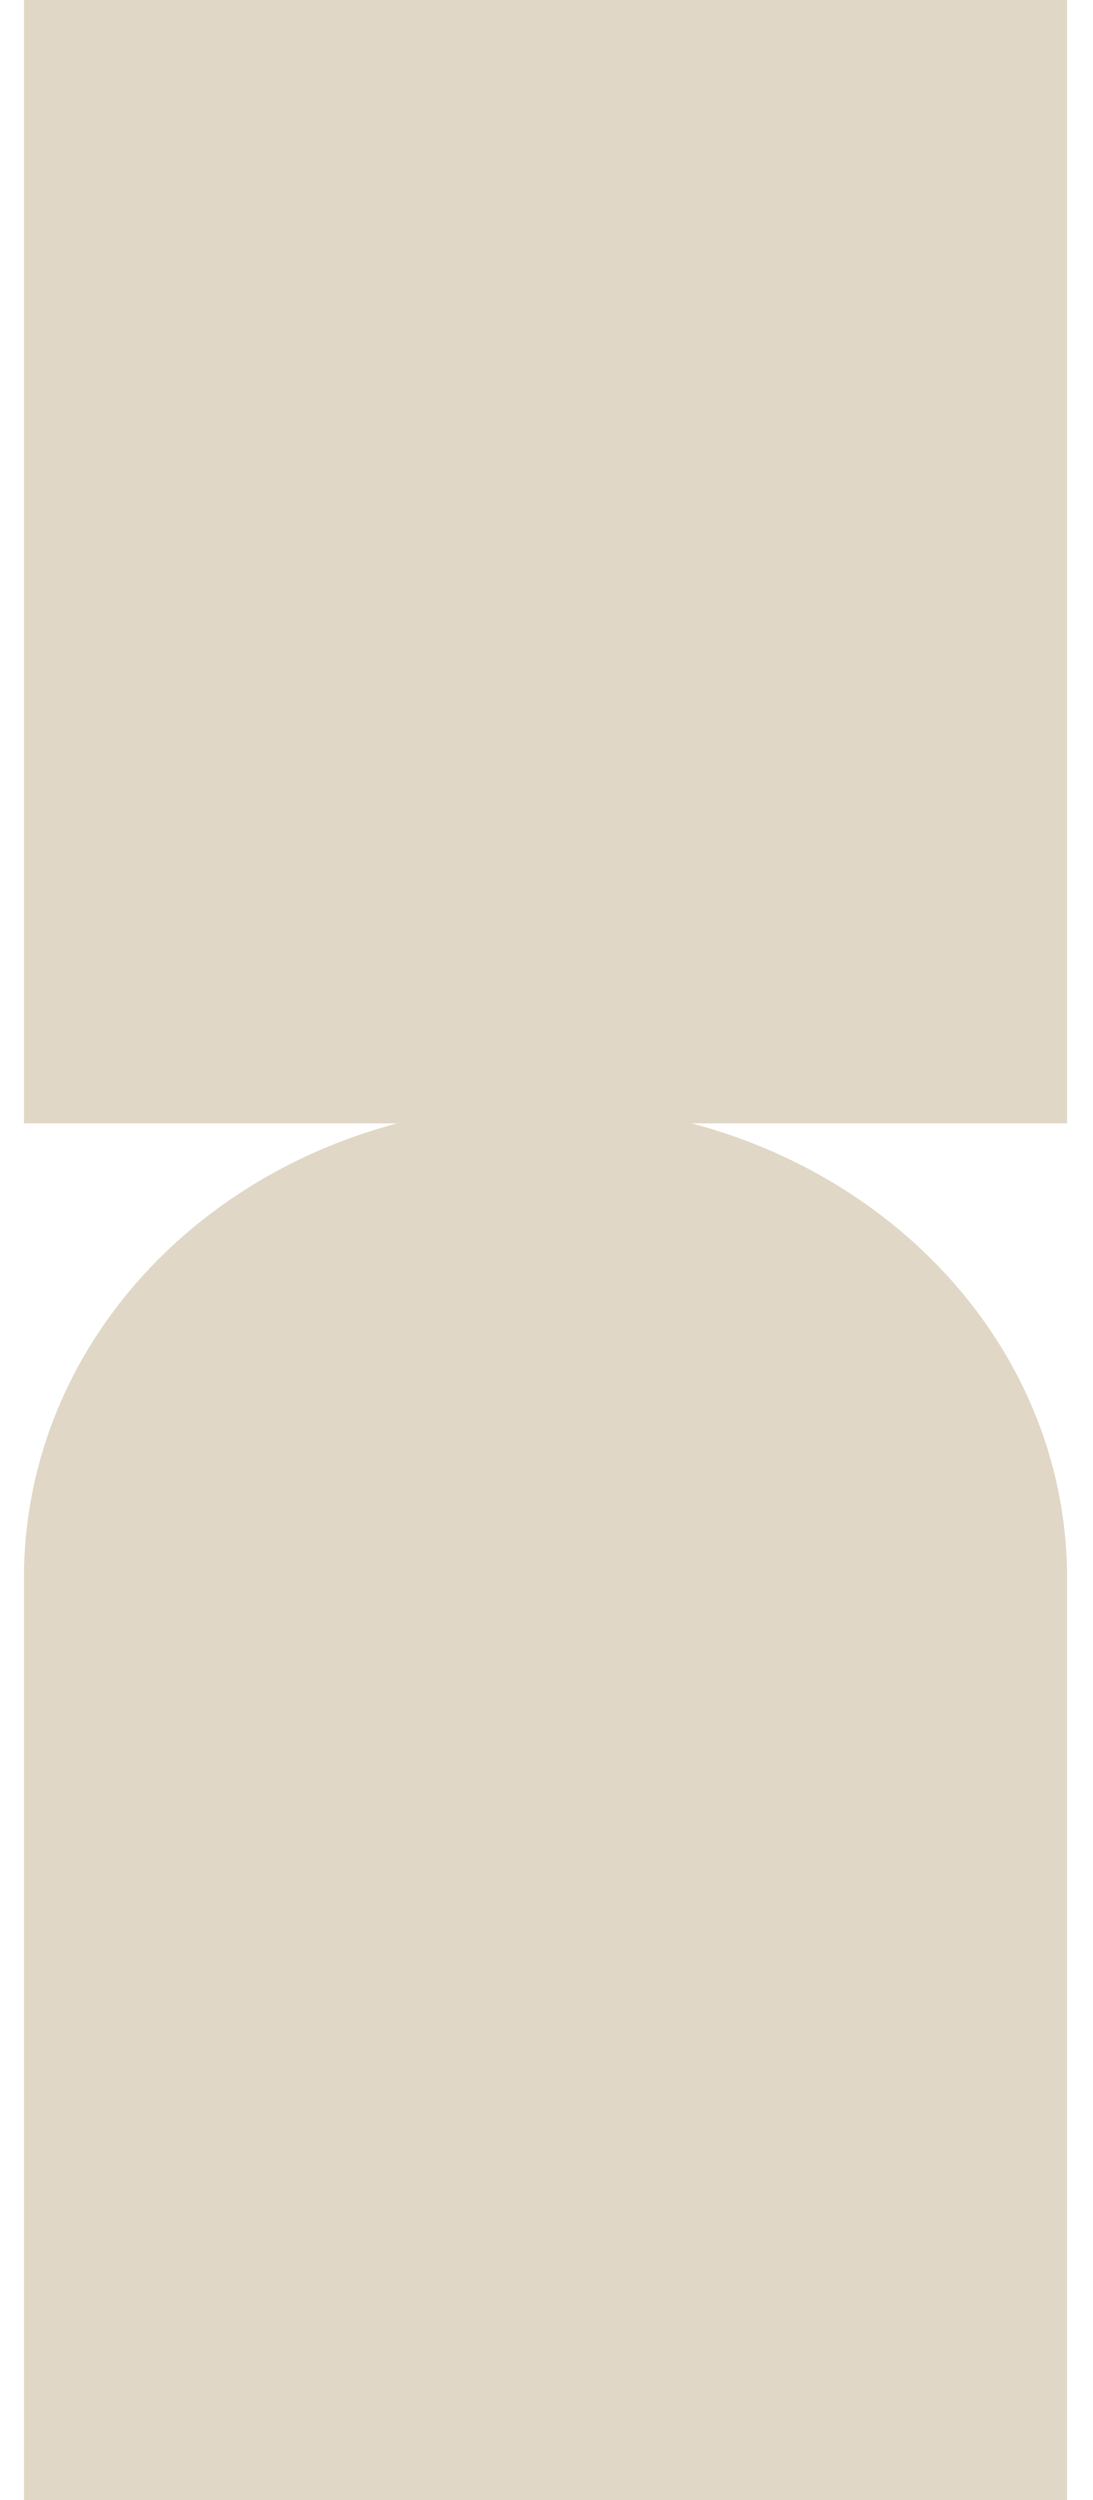
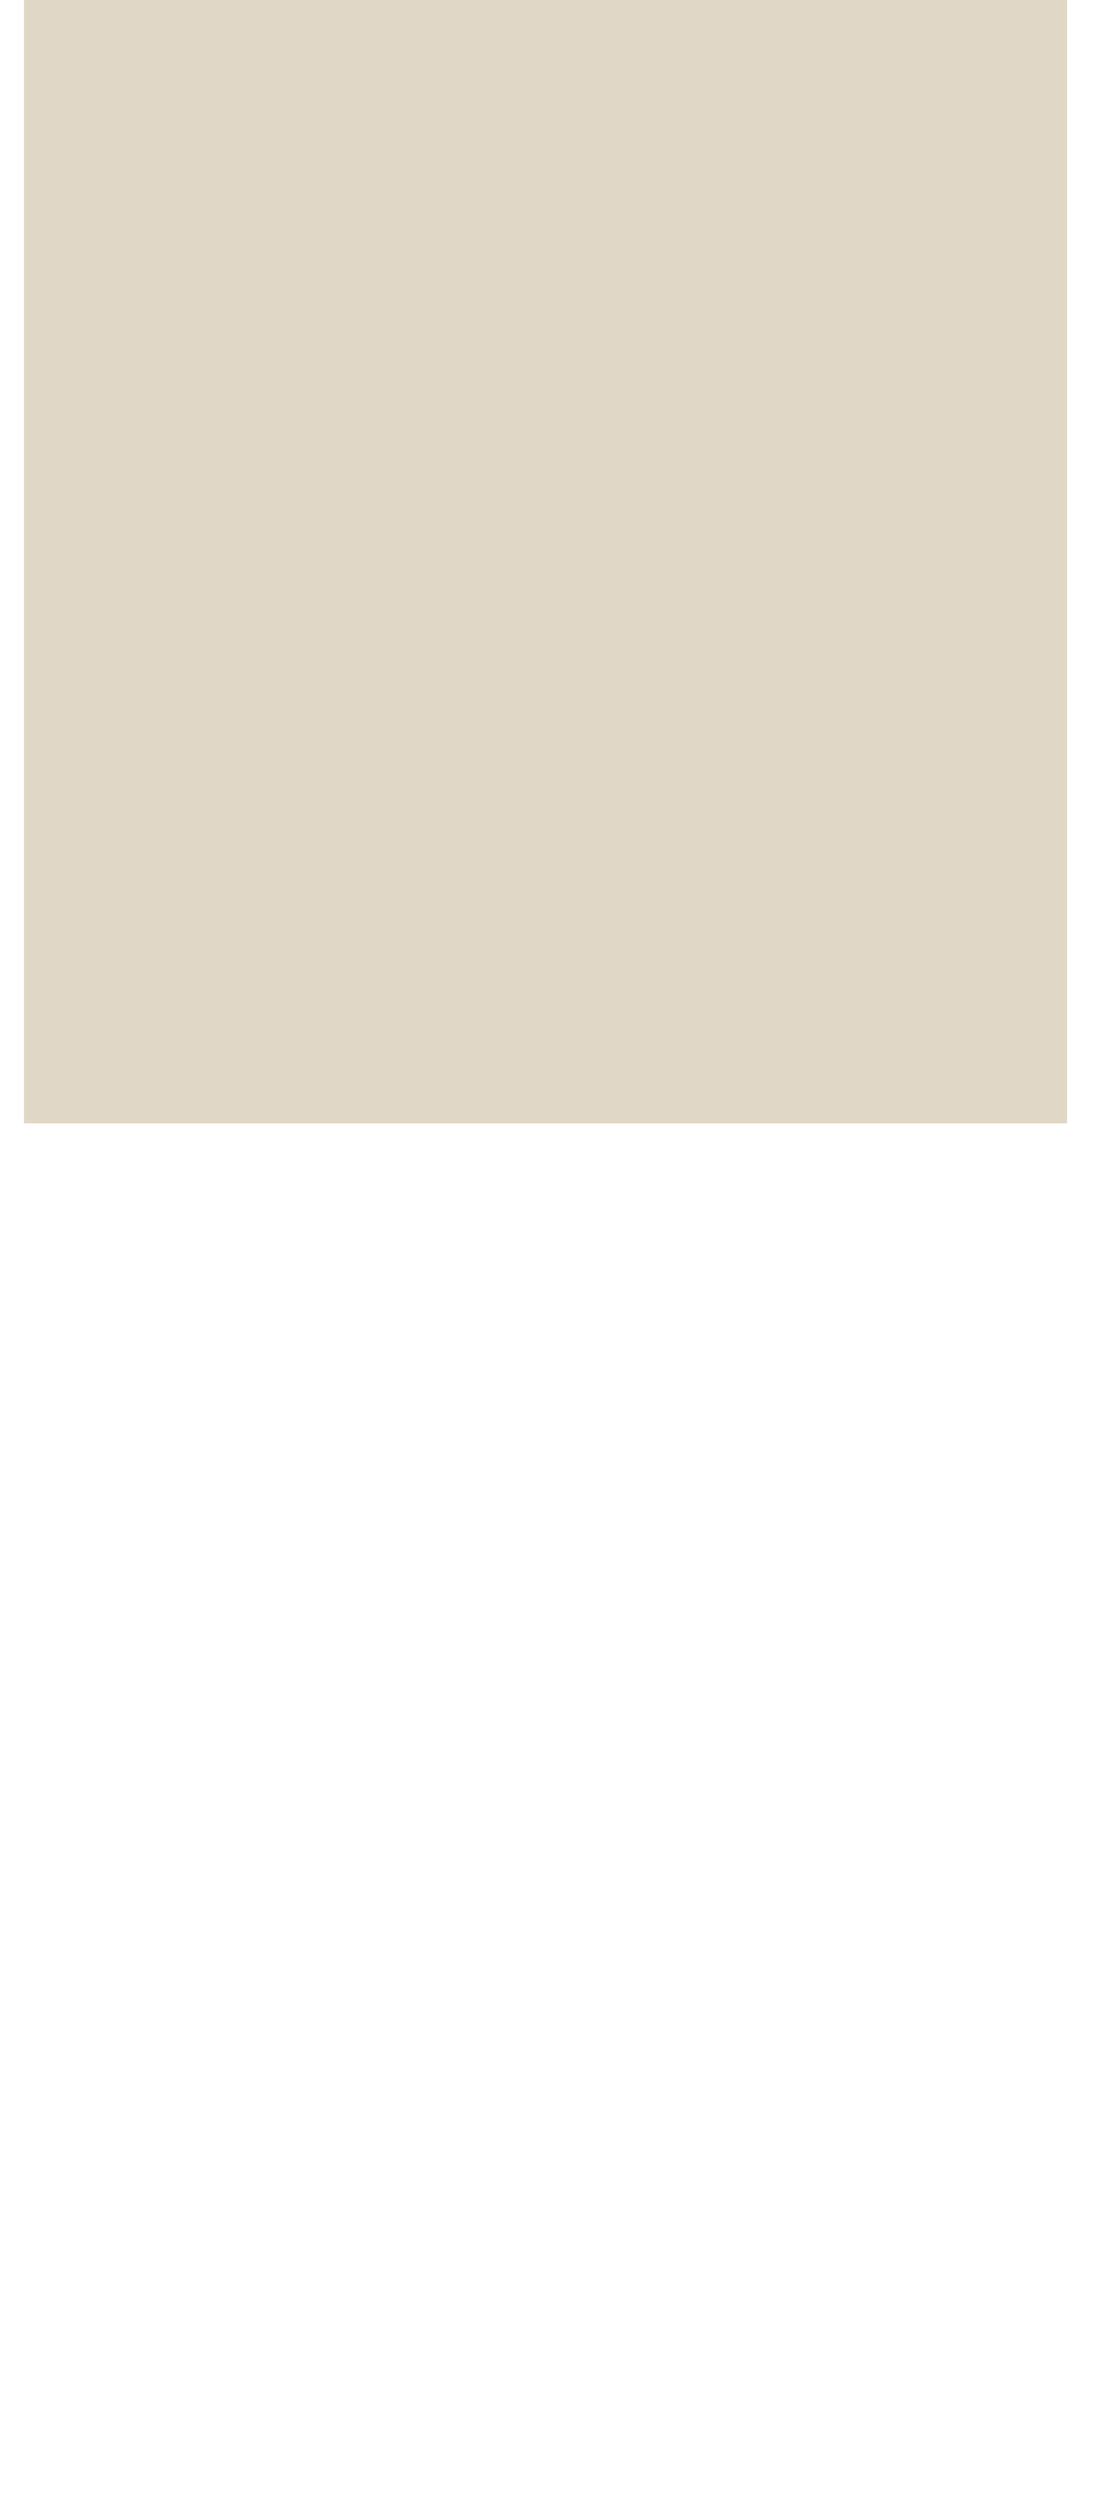
<svg xmlns="http://www.w3.org/2000/svg" width="35" height="80" viewBox="0 0 251 600">
  <g fill="#E0D7C6">
-     <path d="M124.963 265.053C55.51 265.053 0 315.662 0 378.816V600h250.53V378.816c0-63.154-56.121-113.763-125.567-113.763" />
-     <path d="M0 0h250.53v269.592H0z" />
+     <path d="M0 0h250.53v269.592H0" />
  </g>
</svg>